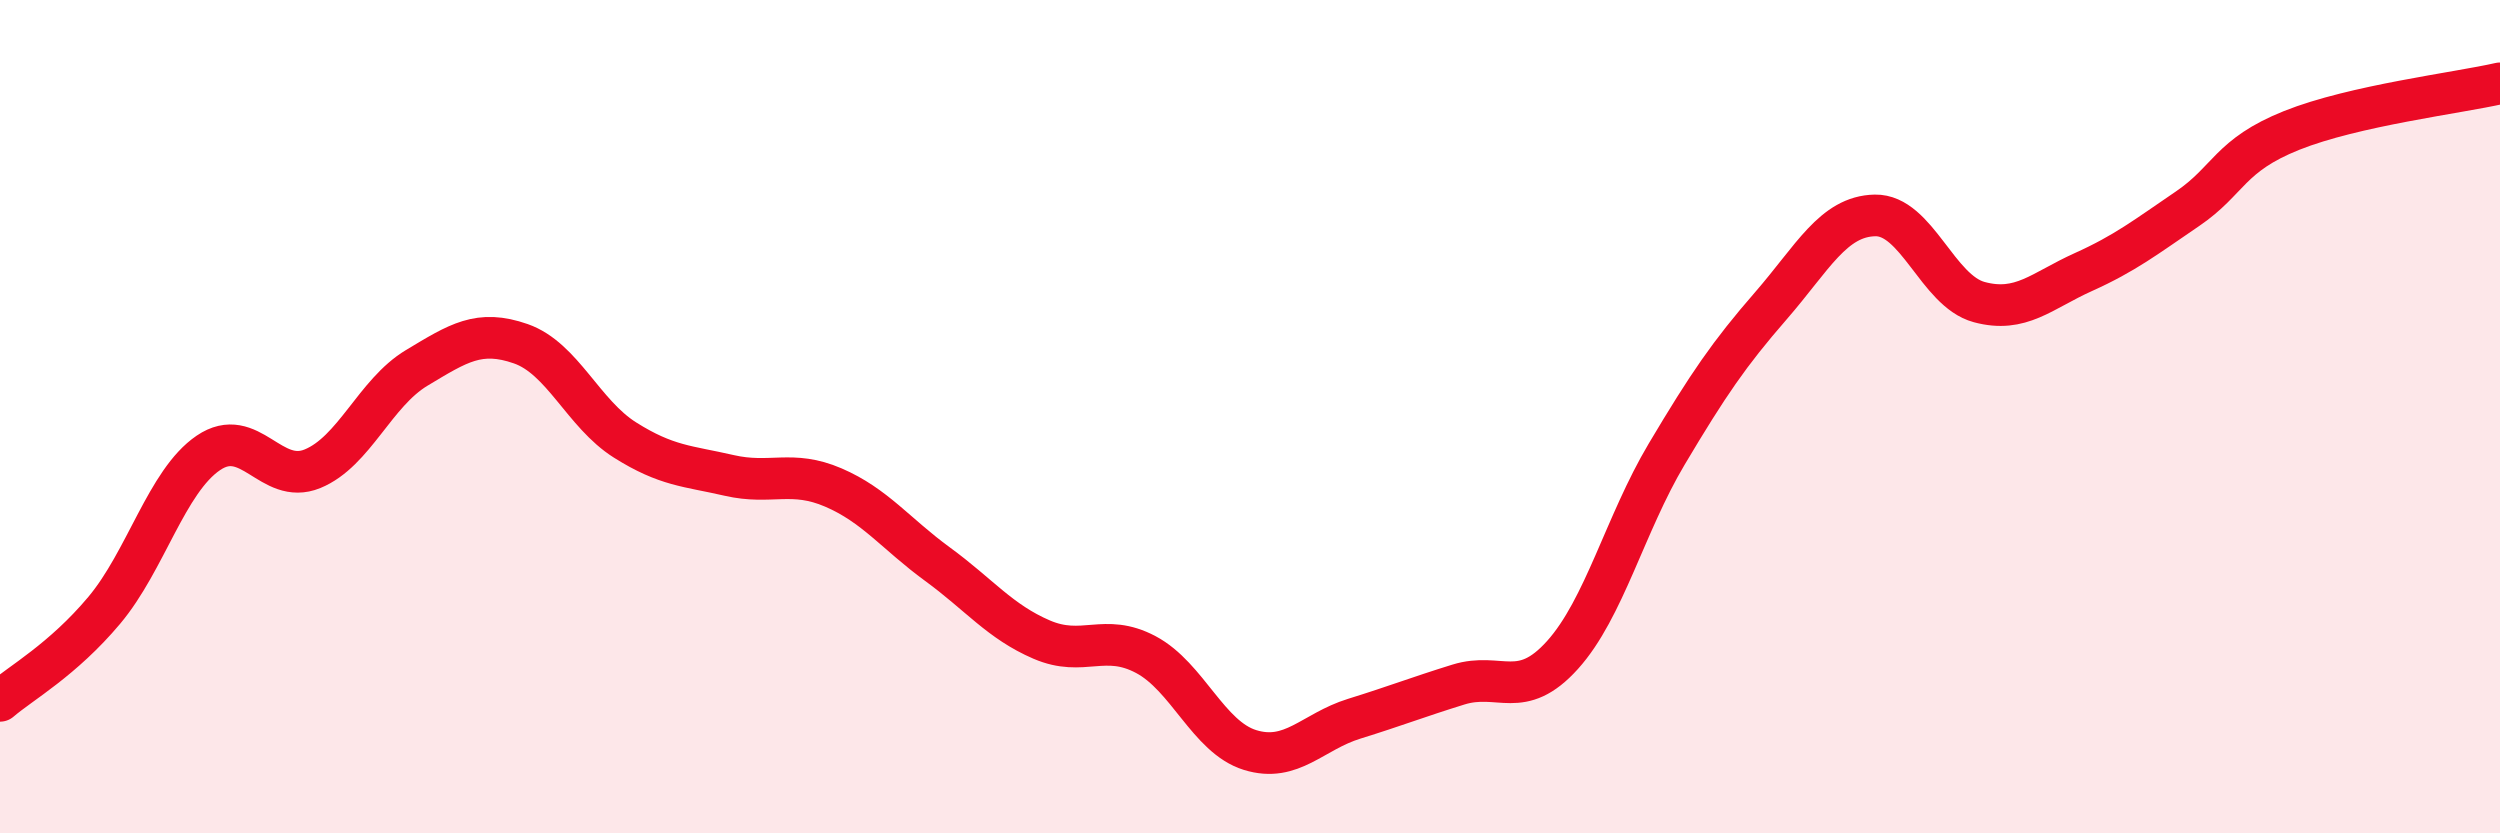
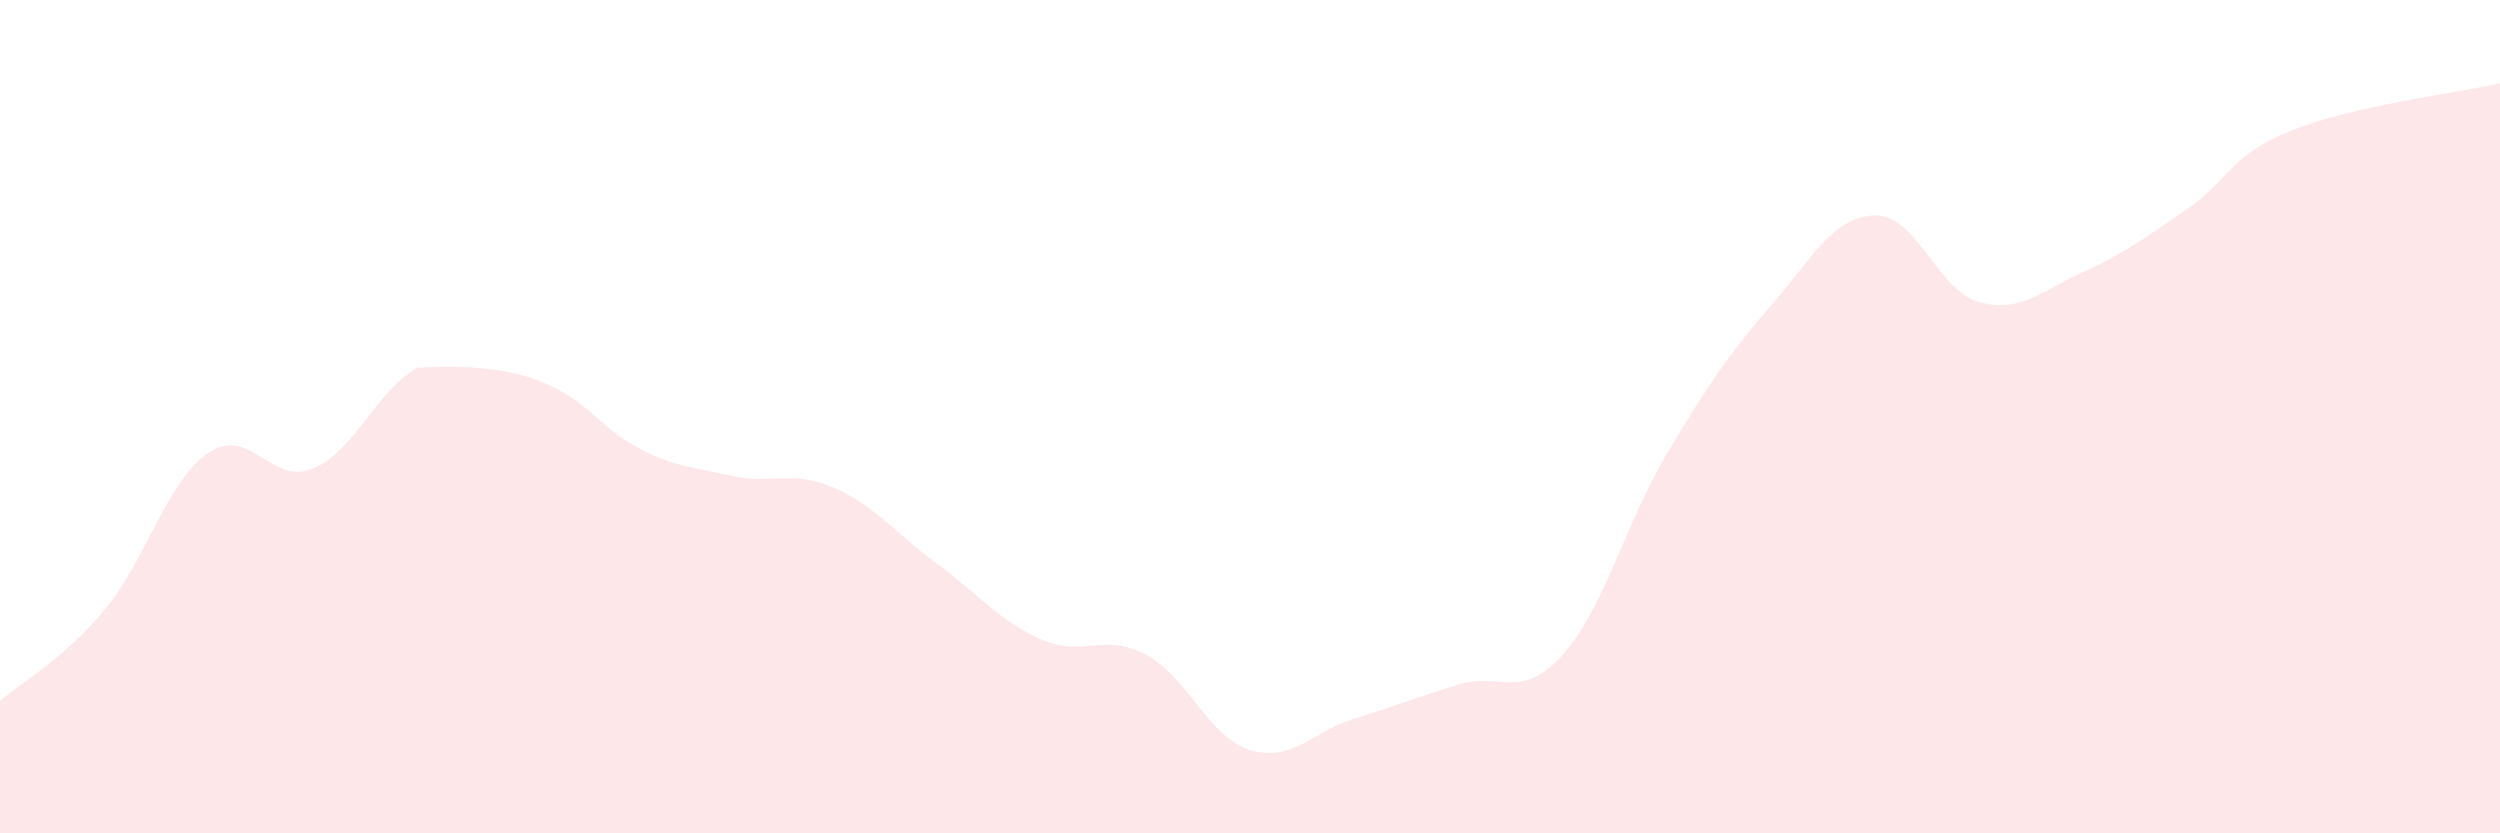
<svg xmlns="http://www.w3.org/2000/svg" width="60" height="20" viewBox="0 0 60 20">
-   <path d="M 0,16.82 C 0.5,16.39 1.5,15.84 2.5,14.65 C 3.5,13.46 4,11.55 5,10.87 C 6,10.19 6.5,11.66 7.5,11.25 C 8.5,10.84 9,9.43 10,8.83 C 11,8.23 11.5,7.9 12.5,8.25 C 13.5,8.6 14,9.93 15,10.56 C 16,11.19 16.5,11.18 17.5,11.41 C 18.5,11.64 19,11.27 20,11.7 C 21,12.13 21.5,12.81 22.5,13.54 C 23.5,14.27 24,14.92 25,15.35 C 26,15.78 26.5,15.18 27.5,15.71 C 28.5,16.24 29,17.69 30,18 C 31,18.31 31.5,17.56 32.5,17.25 C 33.5,16.94 34,16.74 35,16.43 C 36,16.12 36.5,16.83 37.5,15.72 C 38.5,14.61 39,12.58 40,10.9 C 41,9.22 41.5,8.49 42.5,7.34 C 43.5,6.19 44,5.19 45,5.17 C 46,5.15 46.5,6.98 47.5,7.25 C 48.5,7.52 49,6.98 50,6.53 C 51,6.08 51.5,5.69 52.5,5.01 C 53.5,4.33 53.5,3.73 55,3.13 C 56.5,2.53 59,2.23 60,2L60 20L0 20Z" fill="#EB0A25" opacity="0.1" stroke-linecap="round" stroke-linejoin="round" />
-   <path d="M 0,16.82 C 0.5,16.39 1.5,15.84 2.5,14.65 C 3.5,13.46 4,11.55 5,10.87 C 6,10.19 6.5,11.66 7.5,11.25 C 8.5,10.84 9,9.43 10,8.83 C 11,8.23 11.5,7.9 12.5,8.25 C 13.5,8.6 14,9.93 15,10.56 C 16,11.19 16.5,11.18 17.5,11.41 C 18.5,11.64 19,11.27 20,11.7 C 21,12.13 21.5,12.81 22.5,13.54 C 23.5,14.27 24,14.92 25,15.35 C 26,15.78 26.5,15.18 27.5,15.71 C 28.5,16.24 29,17.69 30,18 C 31,18.31 31.5,17.56 32.5,17.25 C 33.5,16.94 34,16.74 35,16.43 C 36,16.12 36.5,16.83 37.5,15.72 C 38.5,14.61 39,12.58 40,10.9 C 41,9.22 41.5,8.49 42.5,7.34 C 43.5,6.19 44,5.19 45,5.17 C 46,5.15 46.5,6.98 47.5,7.25 C 48.5,7.52 49,6.98 50,6.53 C 51,6.08 51.5,5.69 52.5,5.01 C 53.5,4.33 53.5,3.73 55,3.13 C 56.5,2.53 59,2.23 60,2" stroke="#EB0A25" stroke-width="1" fill="none" stroke-linecap="round" stroke-linejoin="round" />
+   <path d="M 0,16.82 C 0.5,16.39 1.5,15.84 2.5,14.65 C 3.5,13.46 4,11.55 5,10.87 C 6,10.19 6.5,11.66 7.5,11.25 C 8.5,10.84 9,9.43 10,8.83 C 13.5,8.6 14,9.93 15,10.56 C 16,11.19 16.5,11.18 17.5,11.41 C 18.5,11.64 19,11.27 20,11.7 C 21,12.13 21.5,12.81 22.5,13.54 C 23.5,14.27 24,14.92 25,15.35 C 26,15.78 26.5,15.18 27.5,15.71 C 28.5,16.24 29,17.69 30,18 C 31,18.31 31.5,17.56 32.5,17.25 C 33.5,16.94 34,16.74 35,16.43 C 36,16.12 36.5,16.83 37.5,15.72 C 38.5,14.61 39,12.58 40,10.9 C 41,9.22 41.5,8.49 42.5,7.34 C 43.5,6.19 44,5.19 45,5.17 C 46,5.15 46.5,6.98 47.5,7.25 C 48.5,7.52 49,6.98 50,6.53 C 51,6.08 51.5,5.69 52.5,5.01 C 53.5,4.33 53.5,3.73 55,3.13 C 56.5,2.53 59,2.23 60,2L60 20L0 20Z" fill="#EB0A25" opacity="0.1" stroke-linecap="round" stroke-linejoin="round" />
</svg>